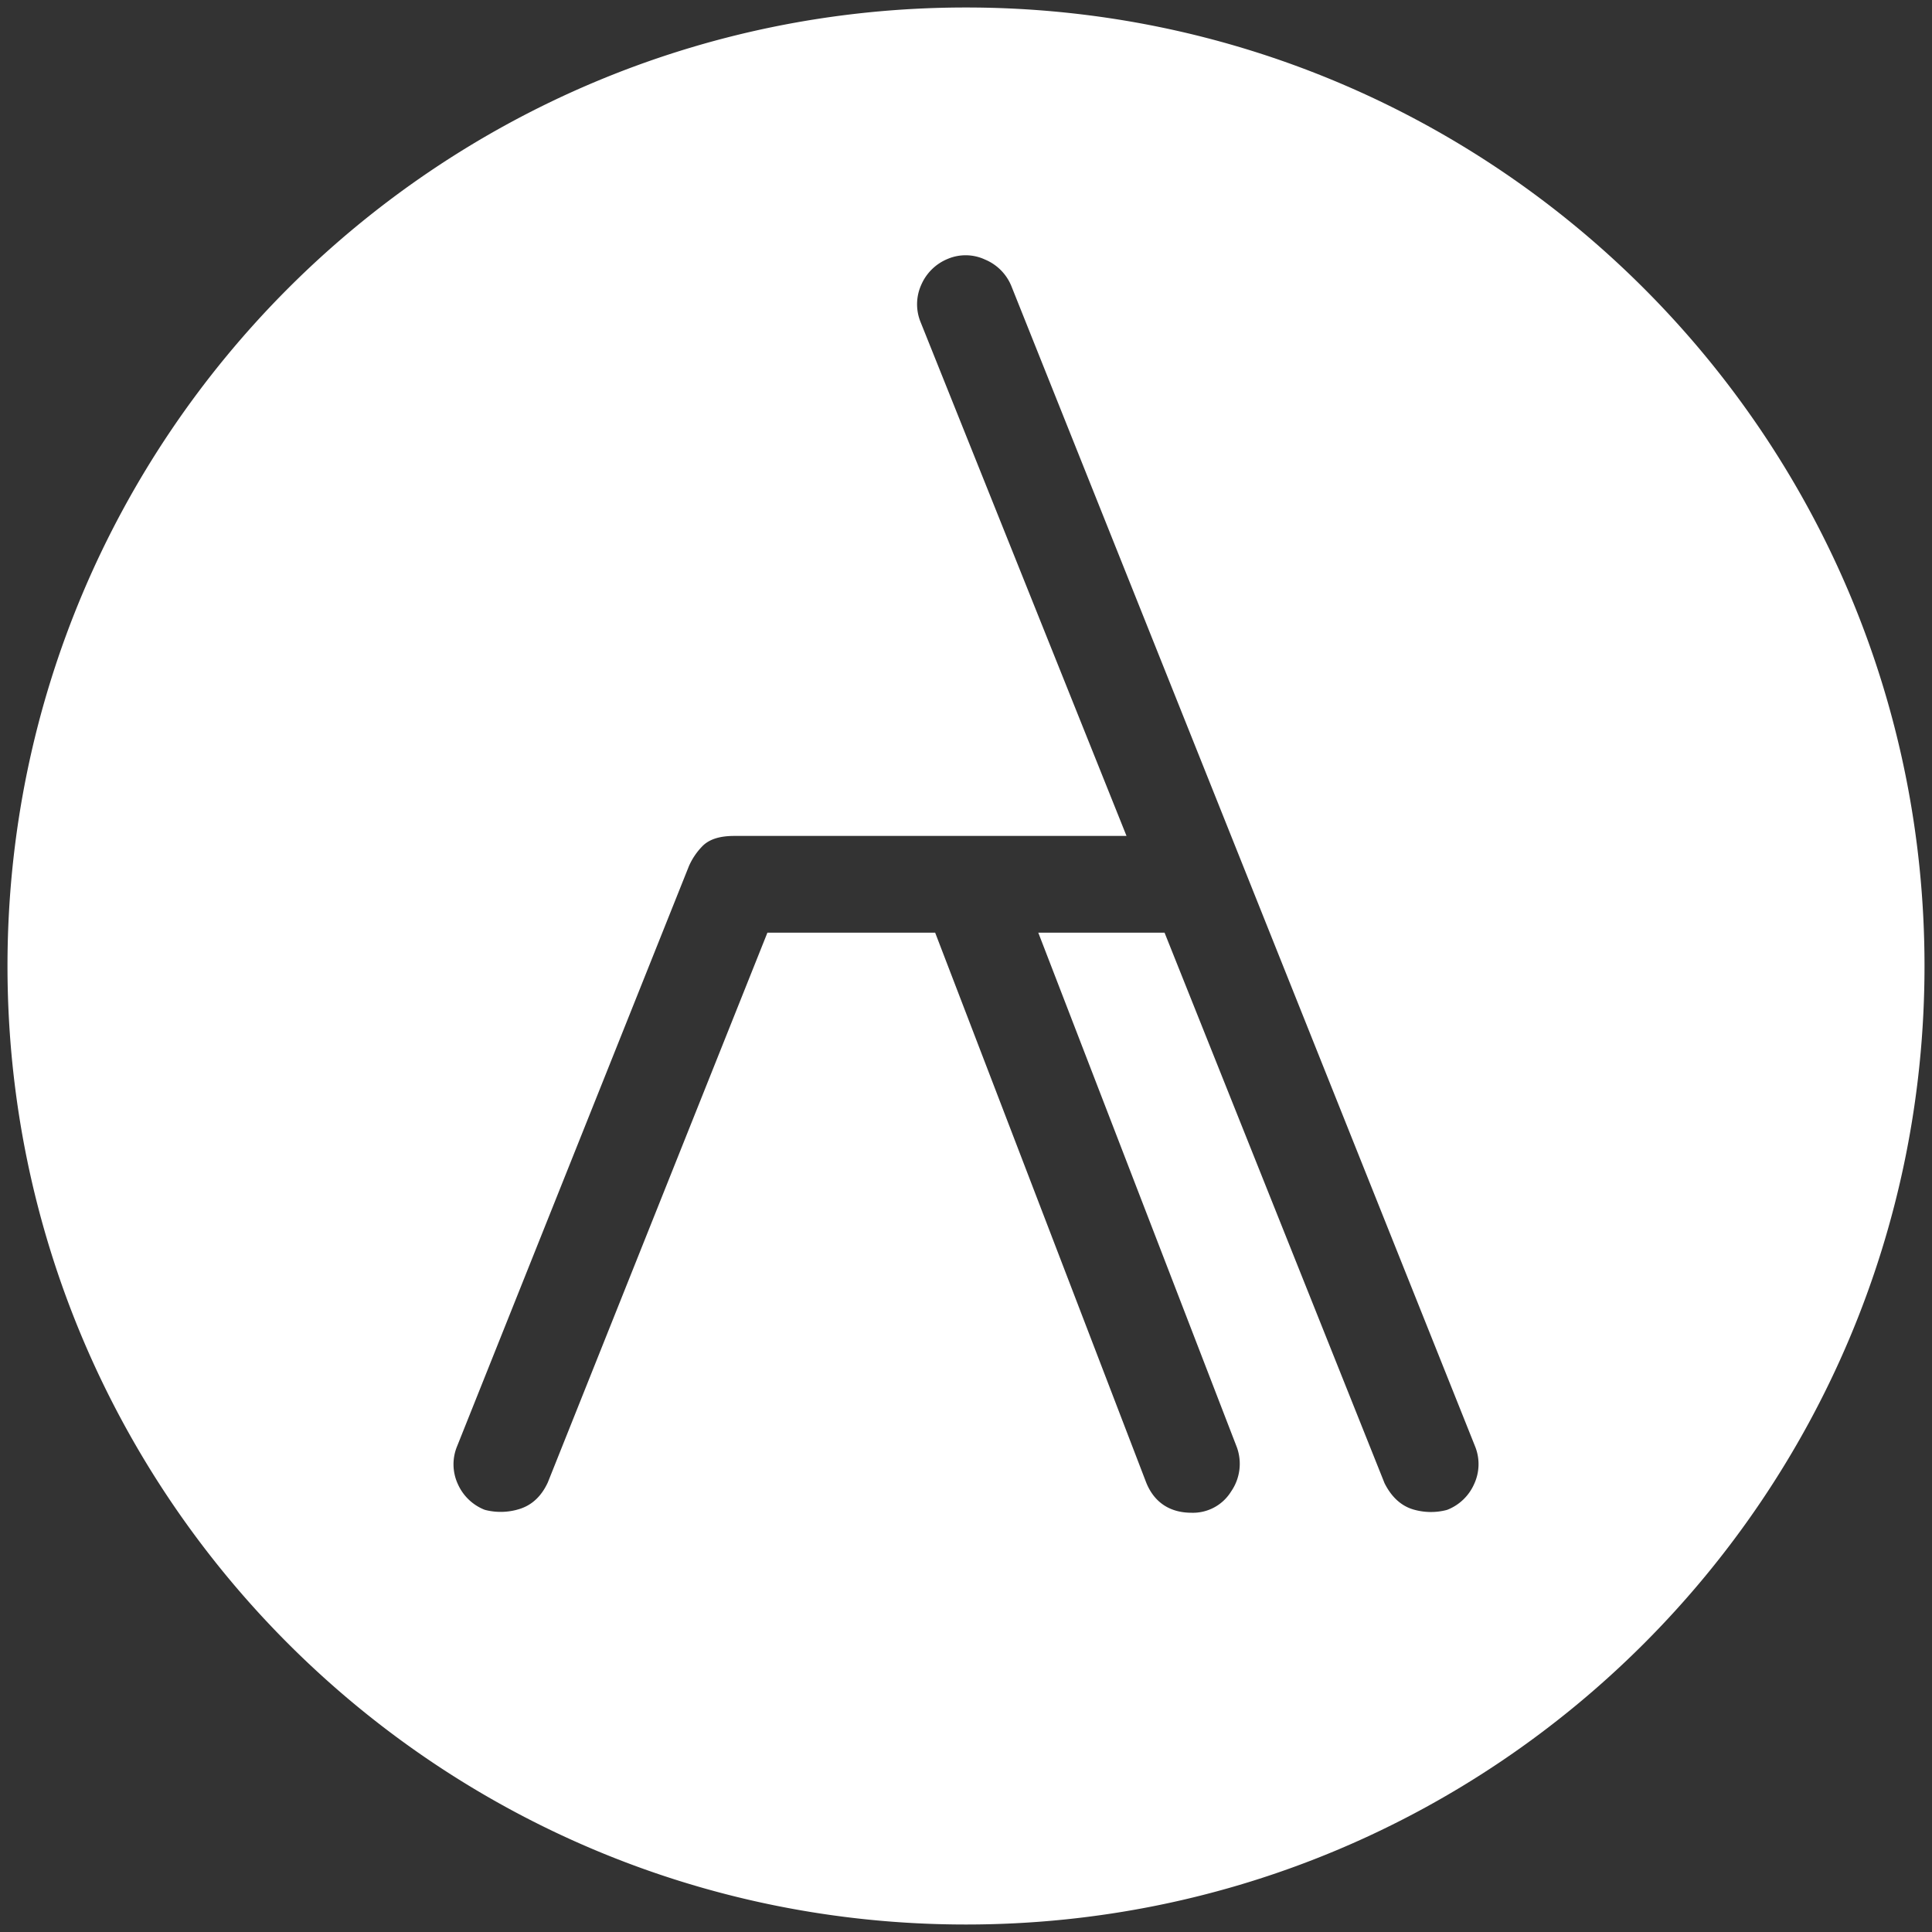
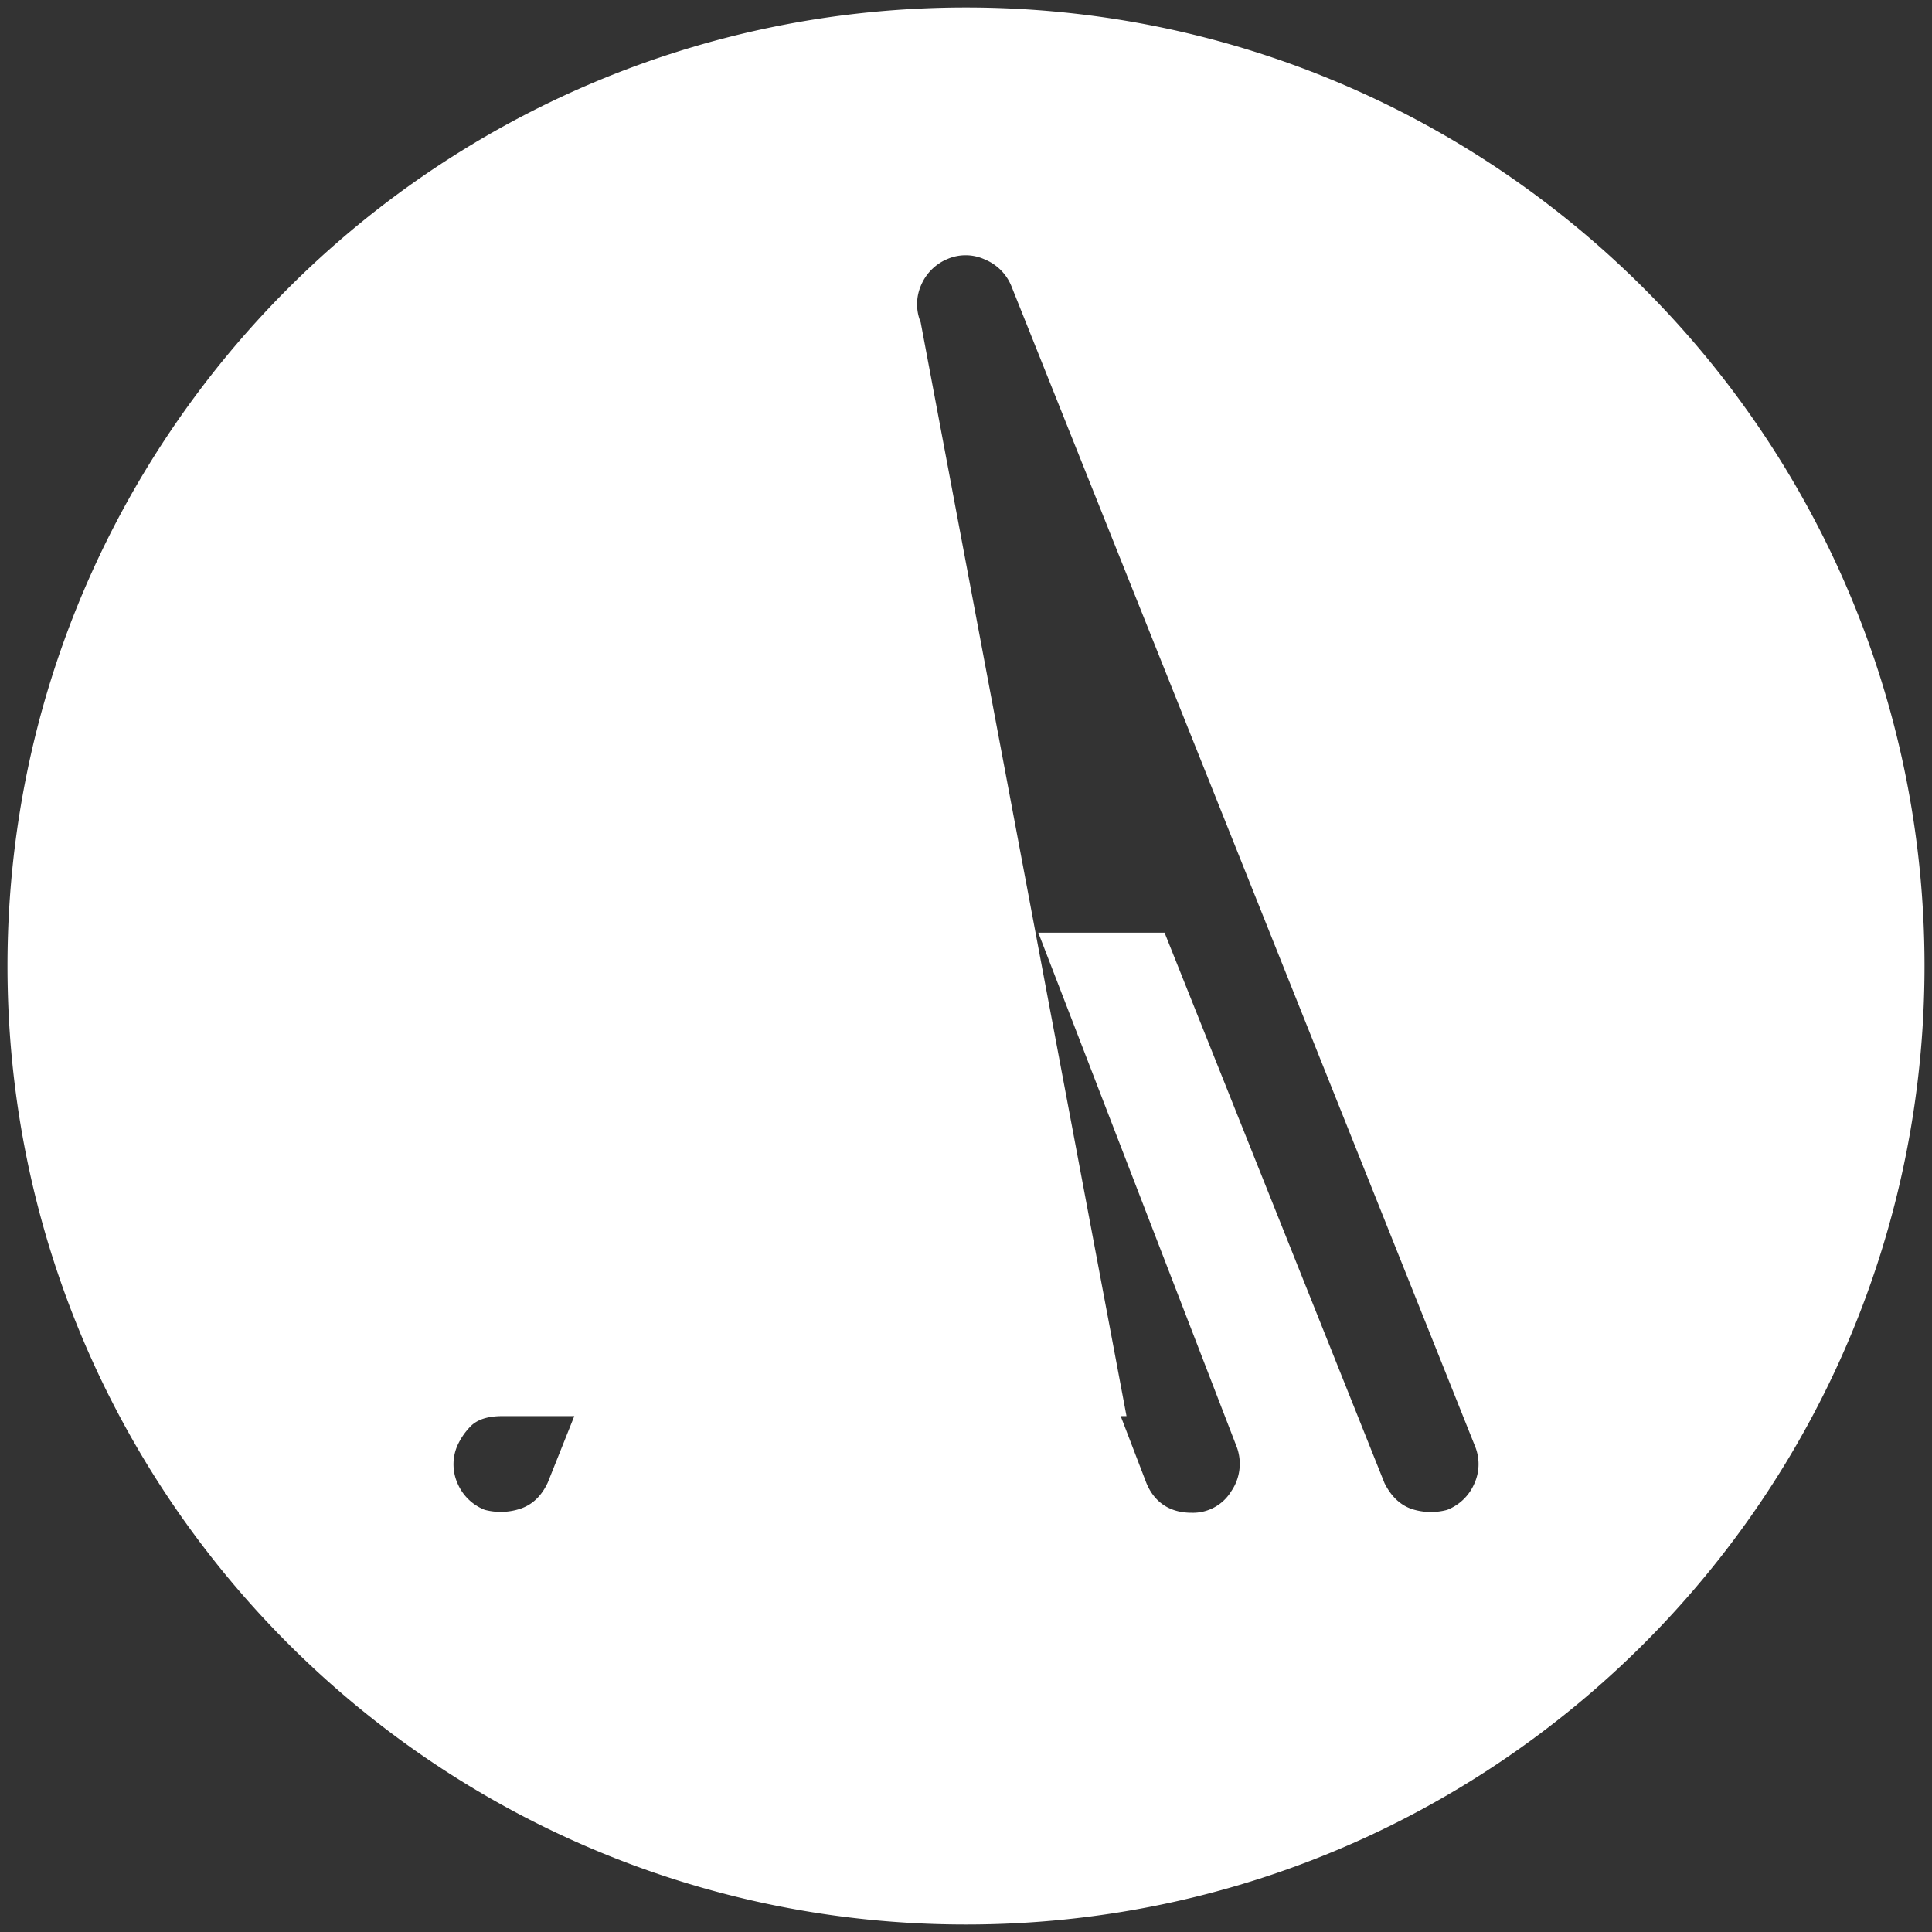
<svg xmlns="http://www.w3.org/2000/svg" viewBox="0 0 516 516" version="1.1" id="svg930" width="516" height="516">
  <rect x="0" y="0" width="516" height="516" fill="#333333" stroke="none" />
  <defs id="defs934" />
-   <path d="M 258,2 C 116.619,2 2,116.619 2,258 2,399.381 116.619,514 258,514 399.381,514 514,399.381 514,258 514,116.619 399.381,2 258,2 Z m 135.71,394.369 a 13.037,13.037 0 0 1 -7.03,6.815 l -0.327,0.112 a 16.651,16.651 0 0 1 -9.027,-0.189 c -3.175,-0.981 -5.714,-3.33 -7.547,-6.987 L 311.033,249.102 h -33.723 l 53.059,137.509 a 12.976,12.976 0 0 1 -1.549,11.711 11.978,11.978 0 0 1 -10.584,5.705 c -5.808,0 -9.999,-2.797 -12.116,-8.089 L 249.765,249.102 h -44.806 l -58.652,146.836 c -1.652,3.571 -4.062,5.877 -7.202,6.97 a 16.745,16.745 0 0 1 -9.414,0.396 l -0.379,-0.12 a 13.08,13.08 0 0 1 -7.022,-6.798 12.606,12.606 0 0 1 -0.215,-10.102 l 61.922,-154.96 a 17.855,17.855 0 0 1 3.442,-5.163 c 1.798,-1.945 4.63,-2.9 8.665,-2.9 H 300.87 L 245.893,86.08 a 12.606,12.606 0 0 1 0.207,-10.12 13.08,13.08 0 0 1 7.022,-6.815 12.271,12.271 0 0 1 9.965,0.181 12.951,12.951 0 0 1 7.013,7.039 L 393.96,386.284 a 12.632,12.632 0 0 1 -0.25,10.085 z" id="path928" style="stroke-width:0.861;fill:#ffffff;fill-opacity:1" />
+   <path d="M 258,2 C 116.619,2 2,116.619 2,258 2,399.381 116.619,514 258,514 399.381,514 514,399.381 514,258 514,116.619 399.381,2 258,2 Z m 135.71,394.369 a 13.037,13.037 0 0 1 -7.03,6.815 l -0.327,0.112 a 16.651,16.651 0 0 1 -9.027,-0.189 c -3.175,-0.981 -5.714,-3.33 -7.547,-6.987 L 311.033,249.102 h -33.723 l 53.059,137.509 a 12.976,12.976 0 0 1 -1.549,11.711 11.978,11.978 0 0 1 -10.584,5.705 c -5.808,0 -9.999,-2.797 -12.116,-8.089 L 249.765,249.102 h -44.806 l -58.652,146.836 c -1.652,3.571 -4.062,5.877 -7.202,6.97 a 16.745,16.745 0 0 1 -9.414,0.396 l -0.379,-0.12 a 13.08,13.08 0 0 1 -7.022,-6.798 12.606,12.606 0 0 1 -0.215,-10.102 a 17.855,17.855 0 0 1 3.442,-5.163 c 1.798,-1.945 4.63,-2.9 8.665,-2.9 H 300.87 L 245.893,86.08 a 12.606,12.606 0 0 1 0.207,-10.12 13.08,13.08 0 0 1 7.022,-6.815 12.271,12.271 0 0 1 9.965,0.181 12.951,12.951 0 0 1 7.013,7.039 L 393.96,386.284 a 12.632,12.632 0 0 1 -0.25,10.085 z" id="path928" style="stroke-width:0.861;fill:#ffffff;fill-opacity:1" />
</svg>